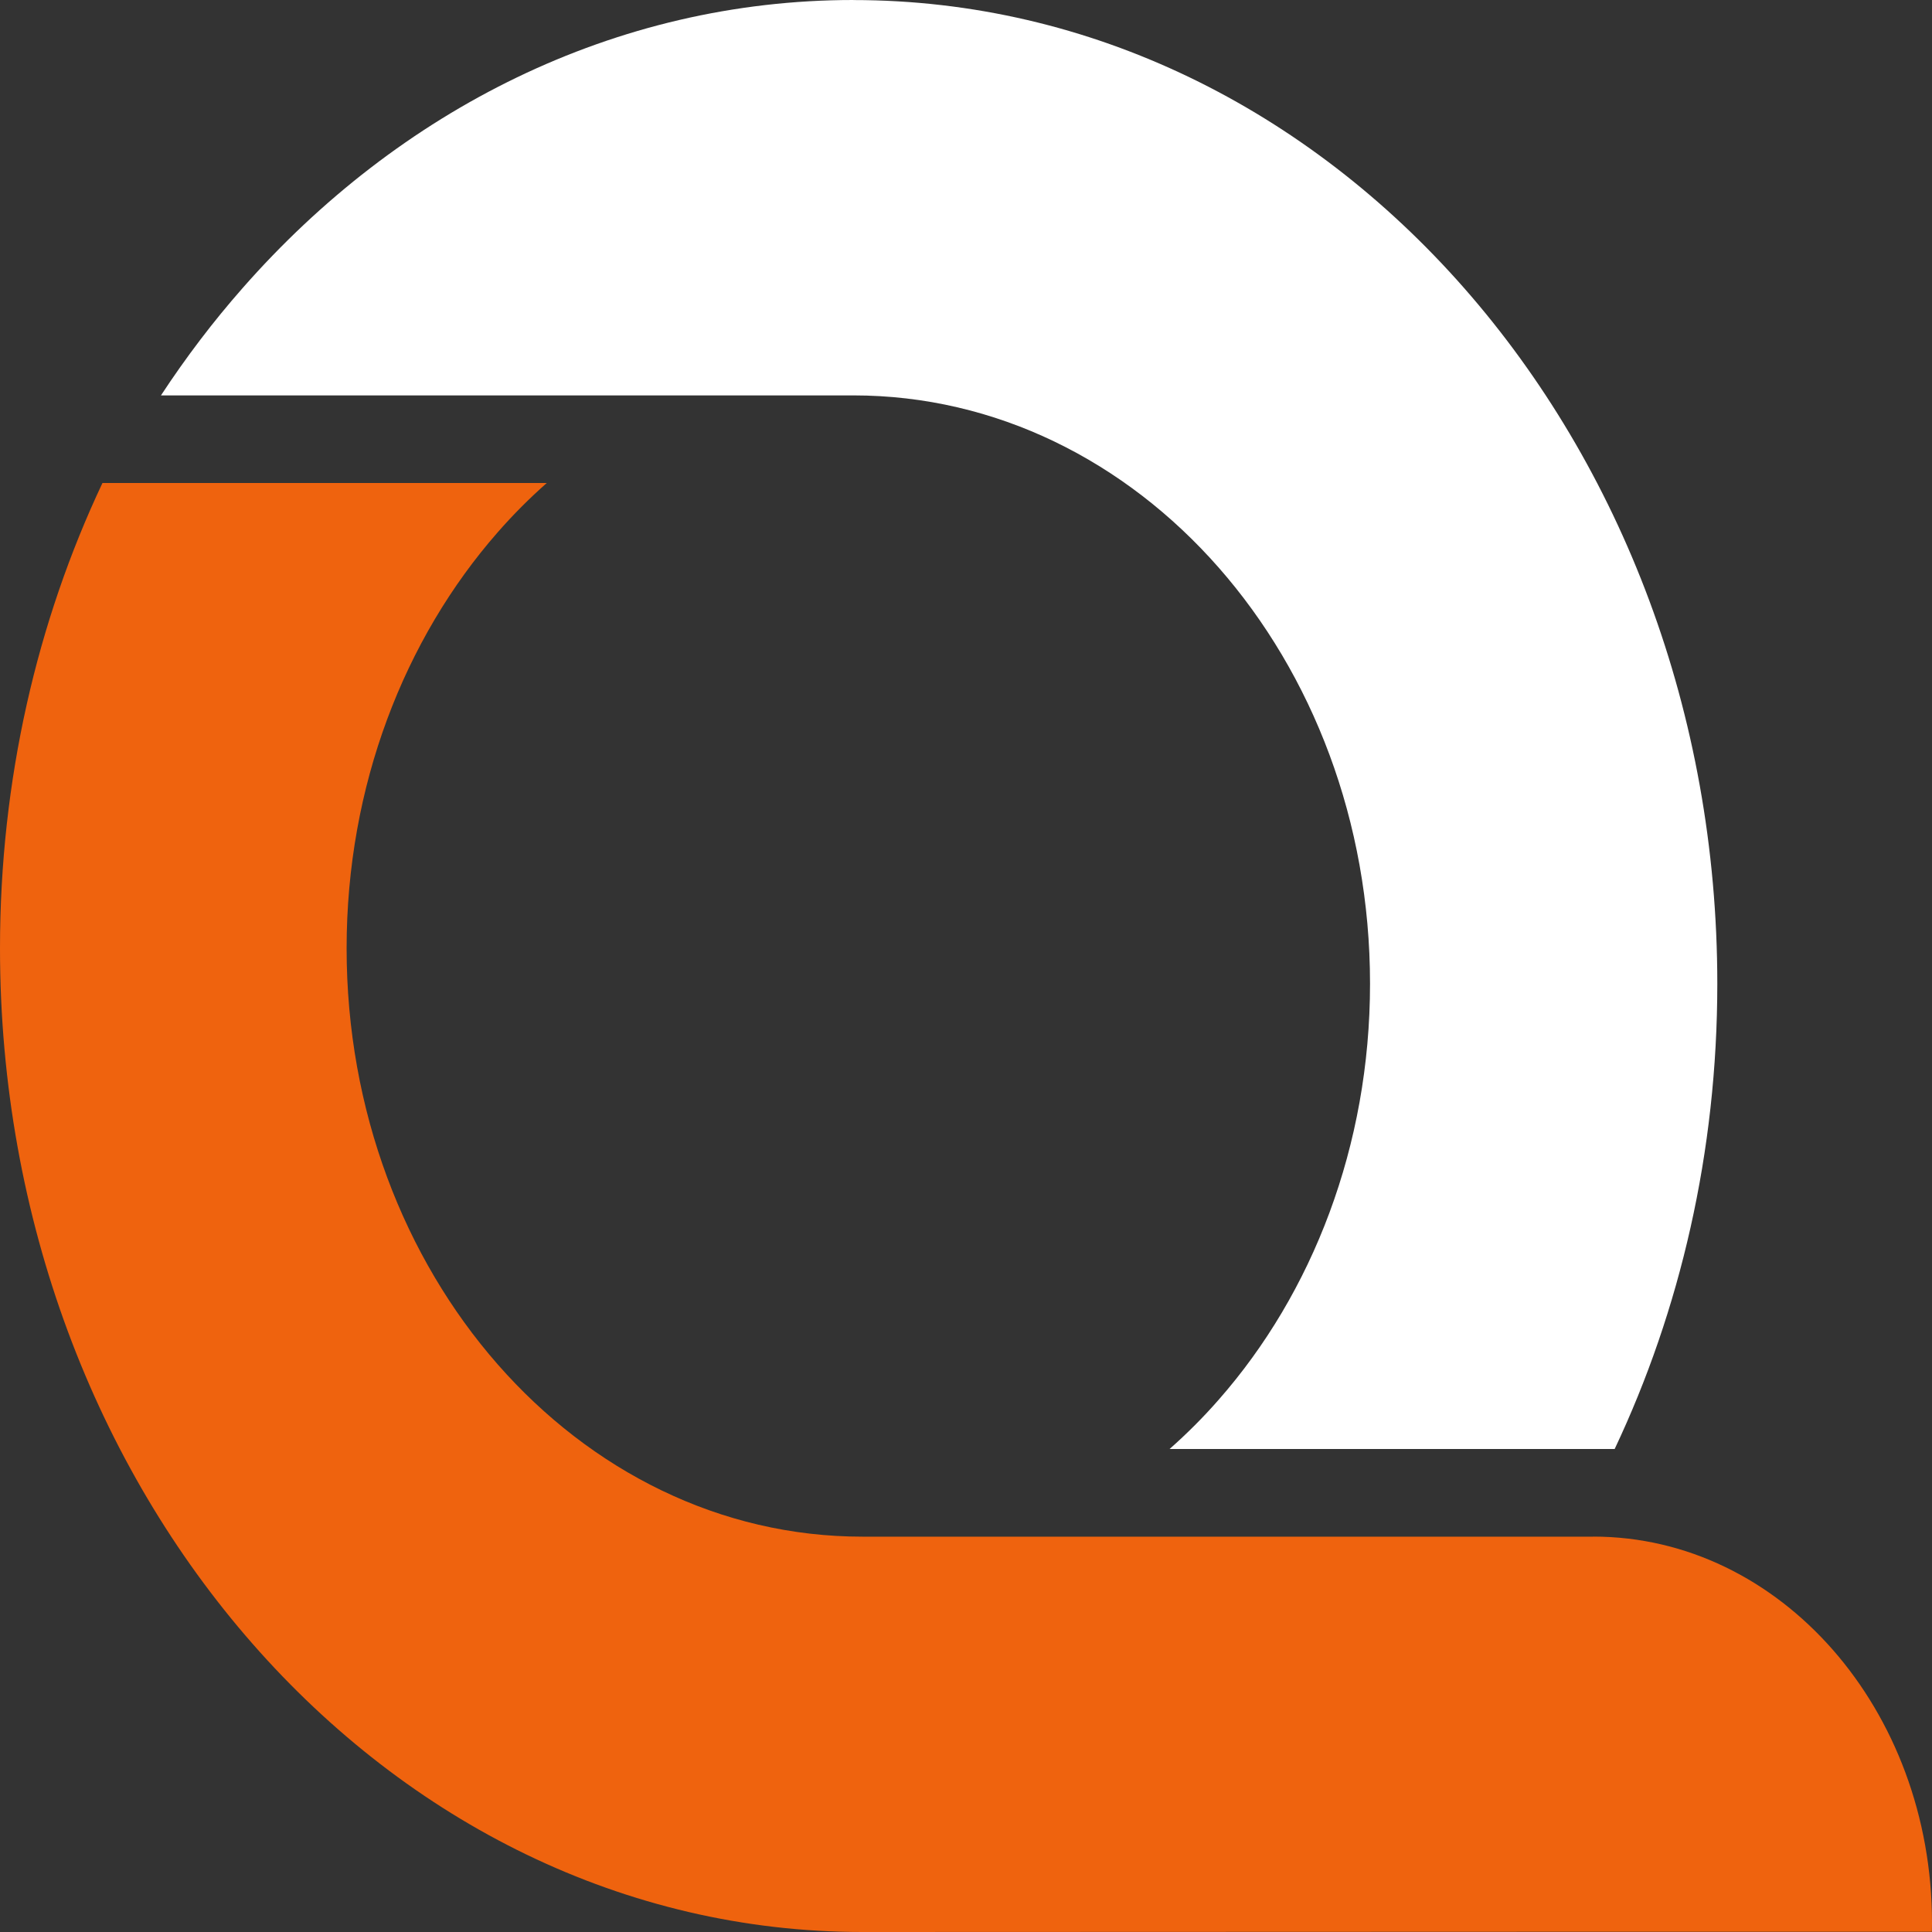
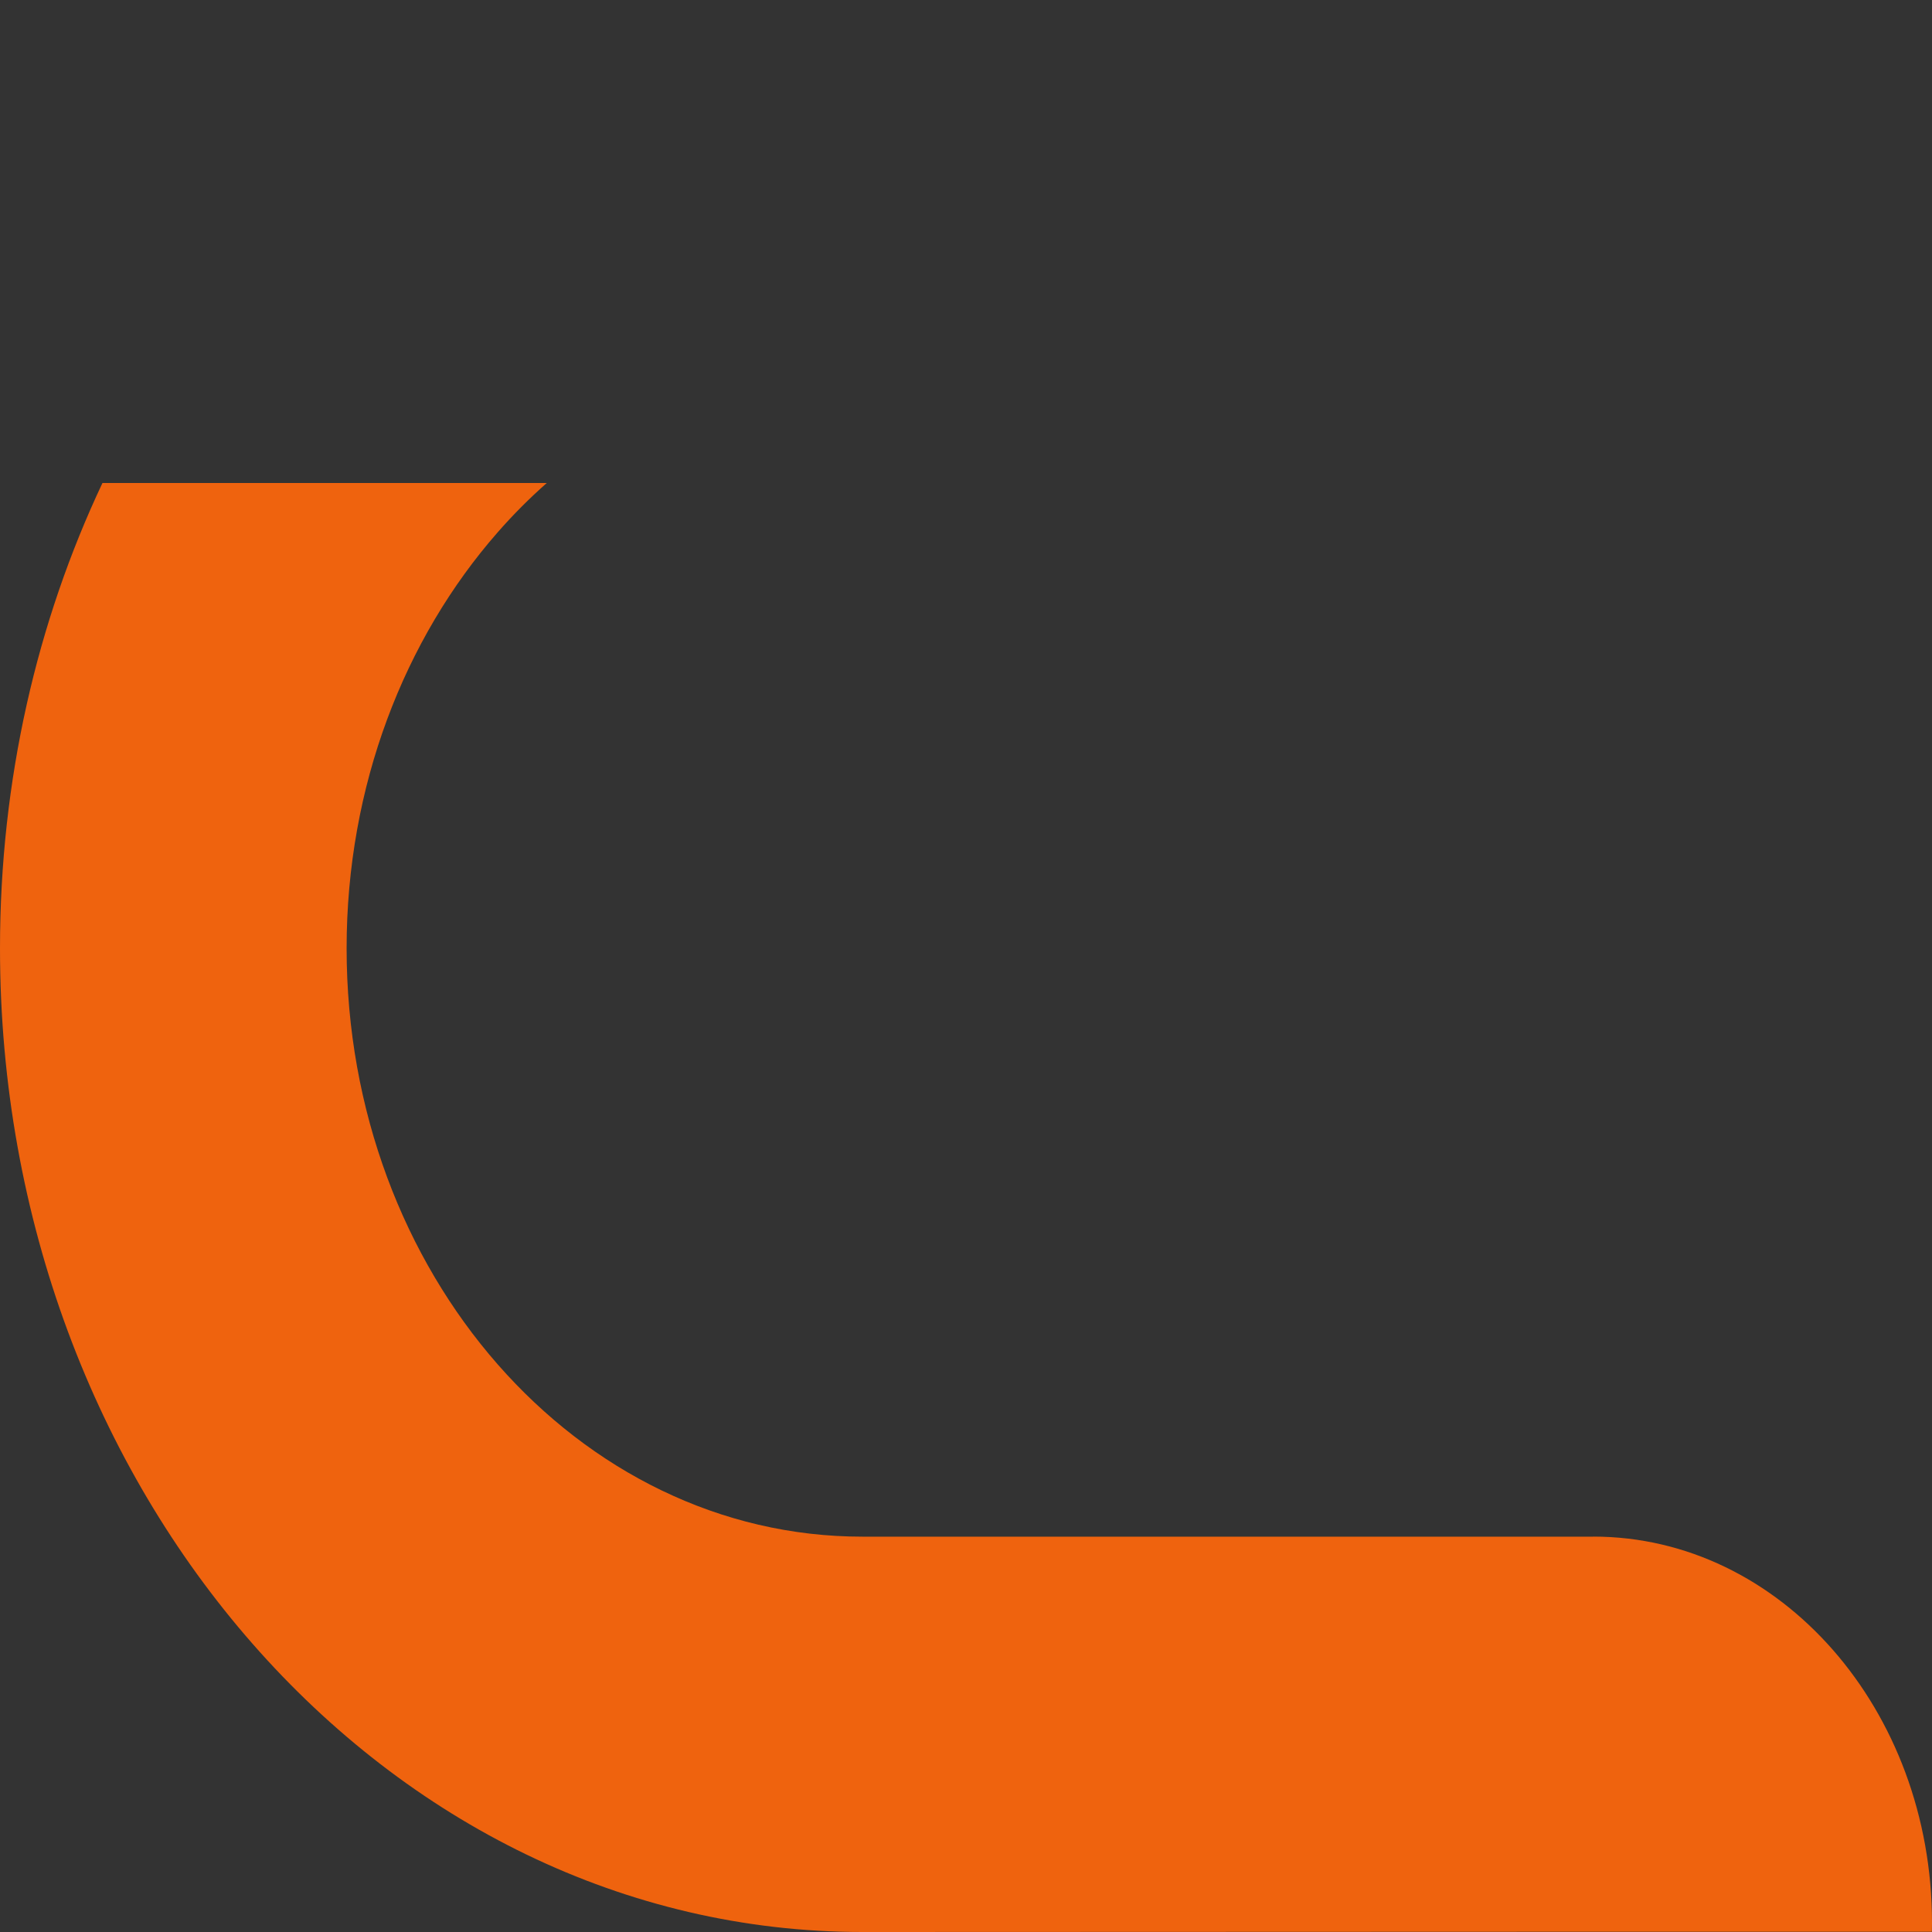
<svg xmlns="http://www.w3.org/2000/svg" width="32" height="32" viewBox="0 0 32 32" fill="none">
  <rect x="0" y="0" width="32" height="32" fill="#333333" stroke="none" />
-   <path d="M14.134 0.001C18.085 0.001 21.663 1.825 24.252 4.773C26.842 7.722 28.444 11.795 28.444 16.294C28.444 19.081 27.828 21.706 26.744 24H19.372C19.658 23.747 19.931 23.475 20.186 23.183C21.735 21.421 22.692 18.984 22.692 16.293C22.692 13.601 21.735 11.166 20.186 9.402C18.638 7.639 16.498 6.549 14.134 6.549H2.666C3.079 5.92 3.53 5.326 4.017 4.773C6.606 1.824 10.184 0 14.134 0V0.001Z" fill="white" />
  <path d="M26.39 25.452H14.284C11.925 25.452 9.789 24.361 8.243 22.598C6.698 20.835 5.741 18.399 5.741 15.707C5.741 13.016 6.698 10.58 8.243 8.817C8.498 8.525 8.77 8.253 9.056 8H1.697C0.614 10.295 0 12.919 0 15.707C0 20.205 1.599 24.279 4.184 27.227C6.769 30.176 10.34 32 14.284 32L25.572 31.996H31.998C31.999 31.948 32 31.899 32 31.85C32 28.316 29.488 25.451 26.39 25.451V25.452Z" fill="#EF630E" />
</svg>